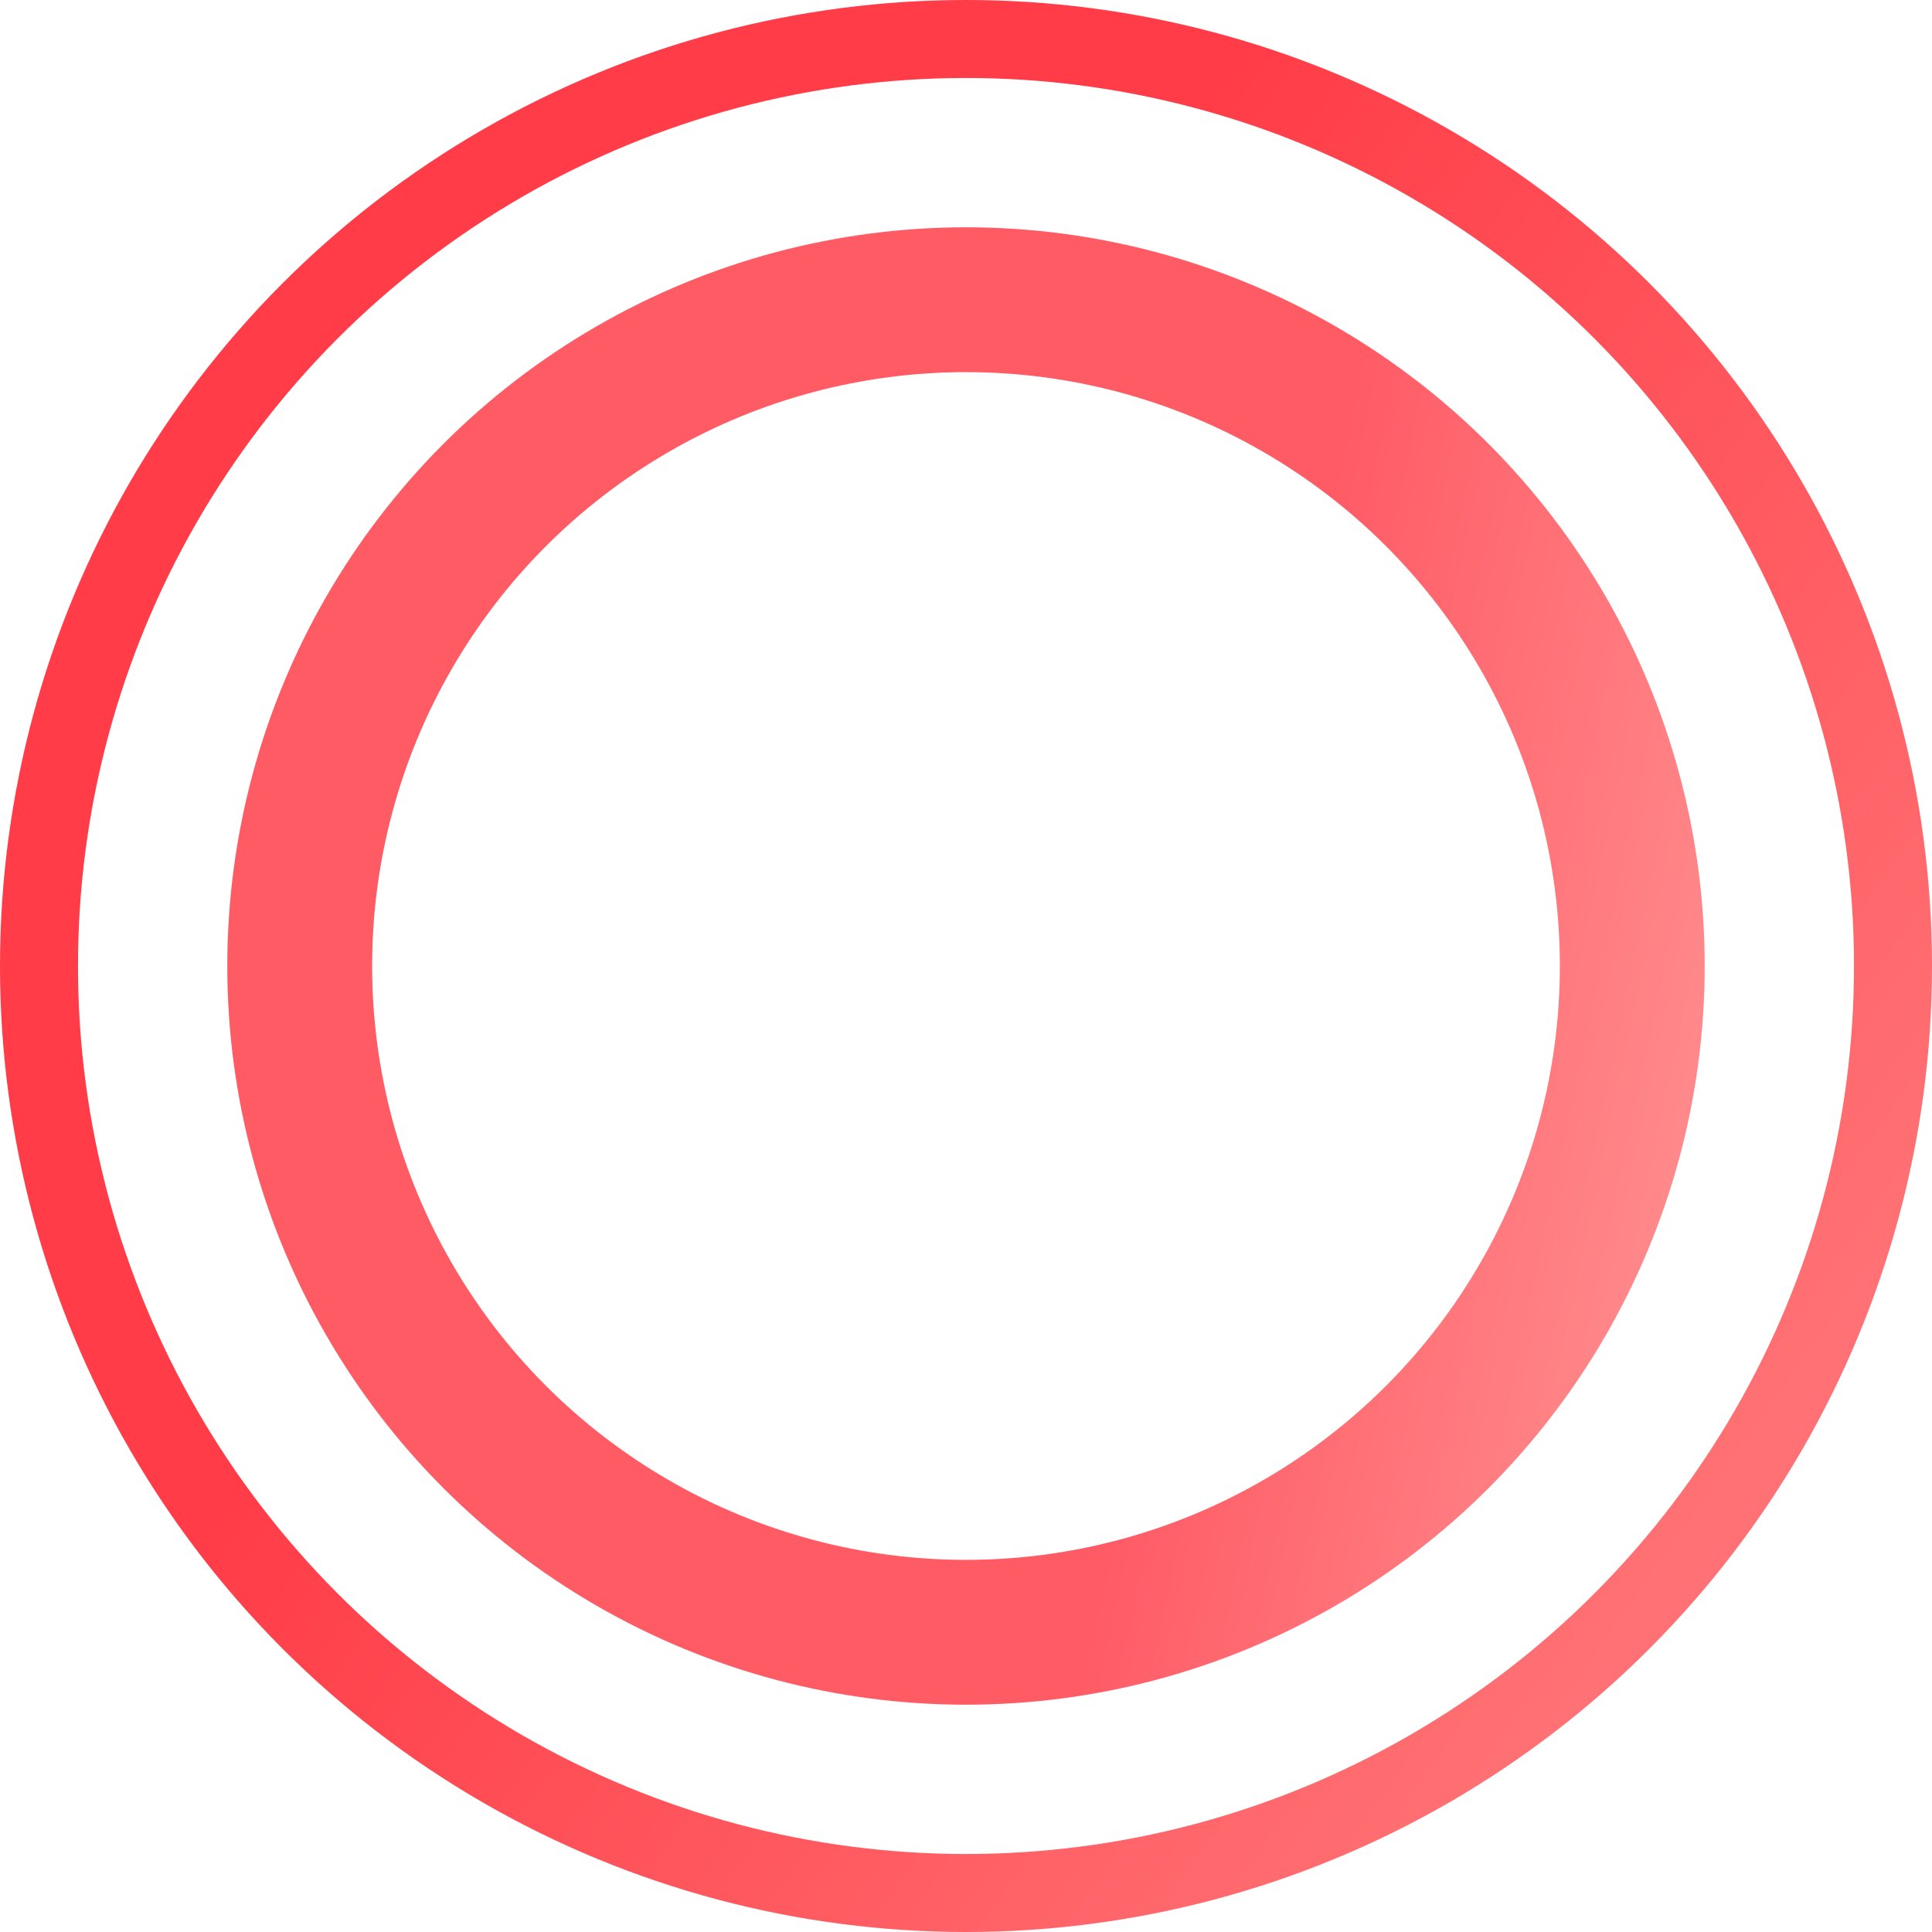
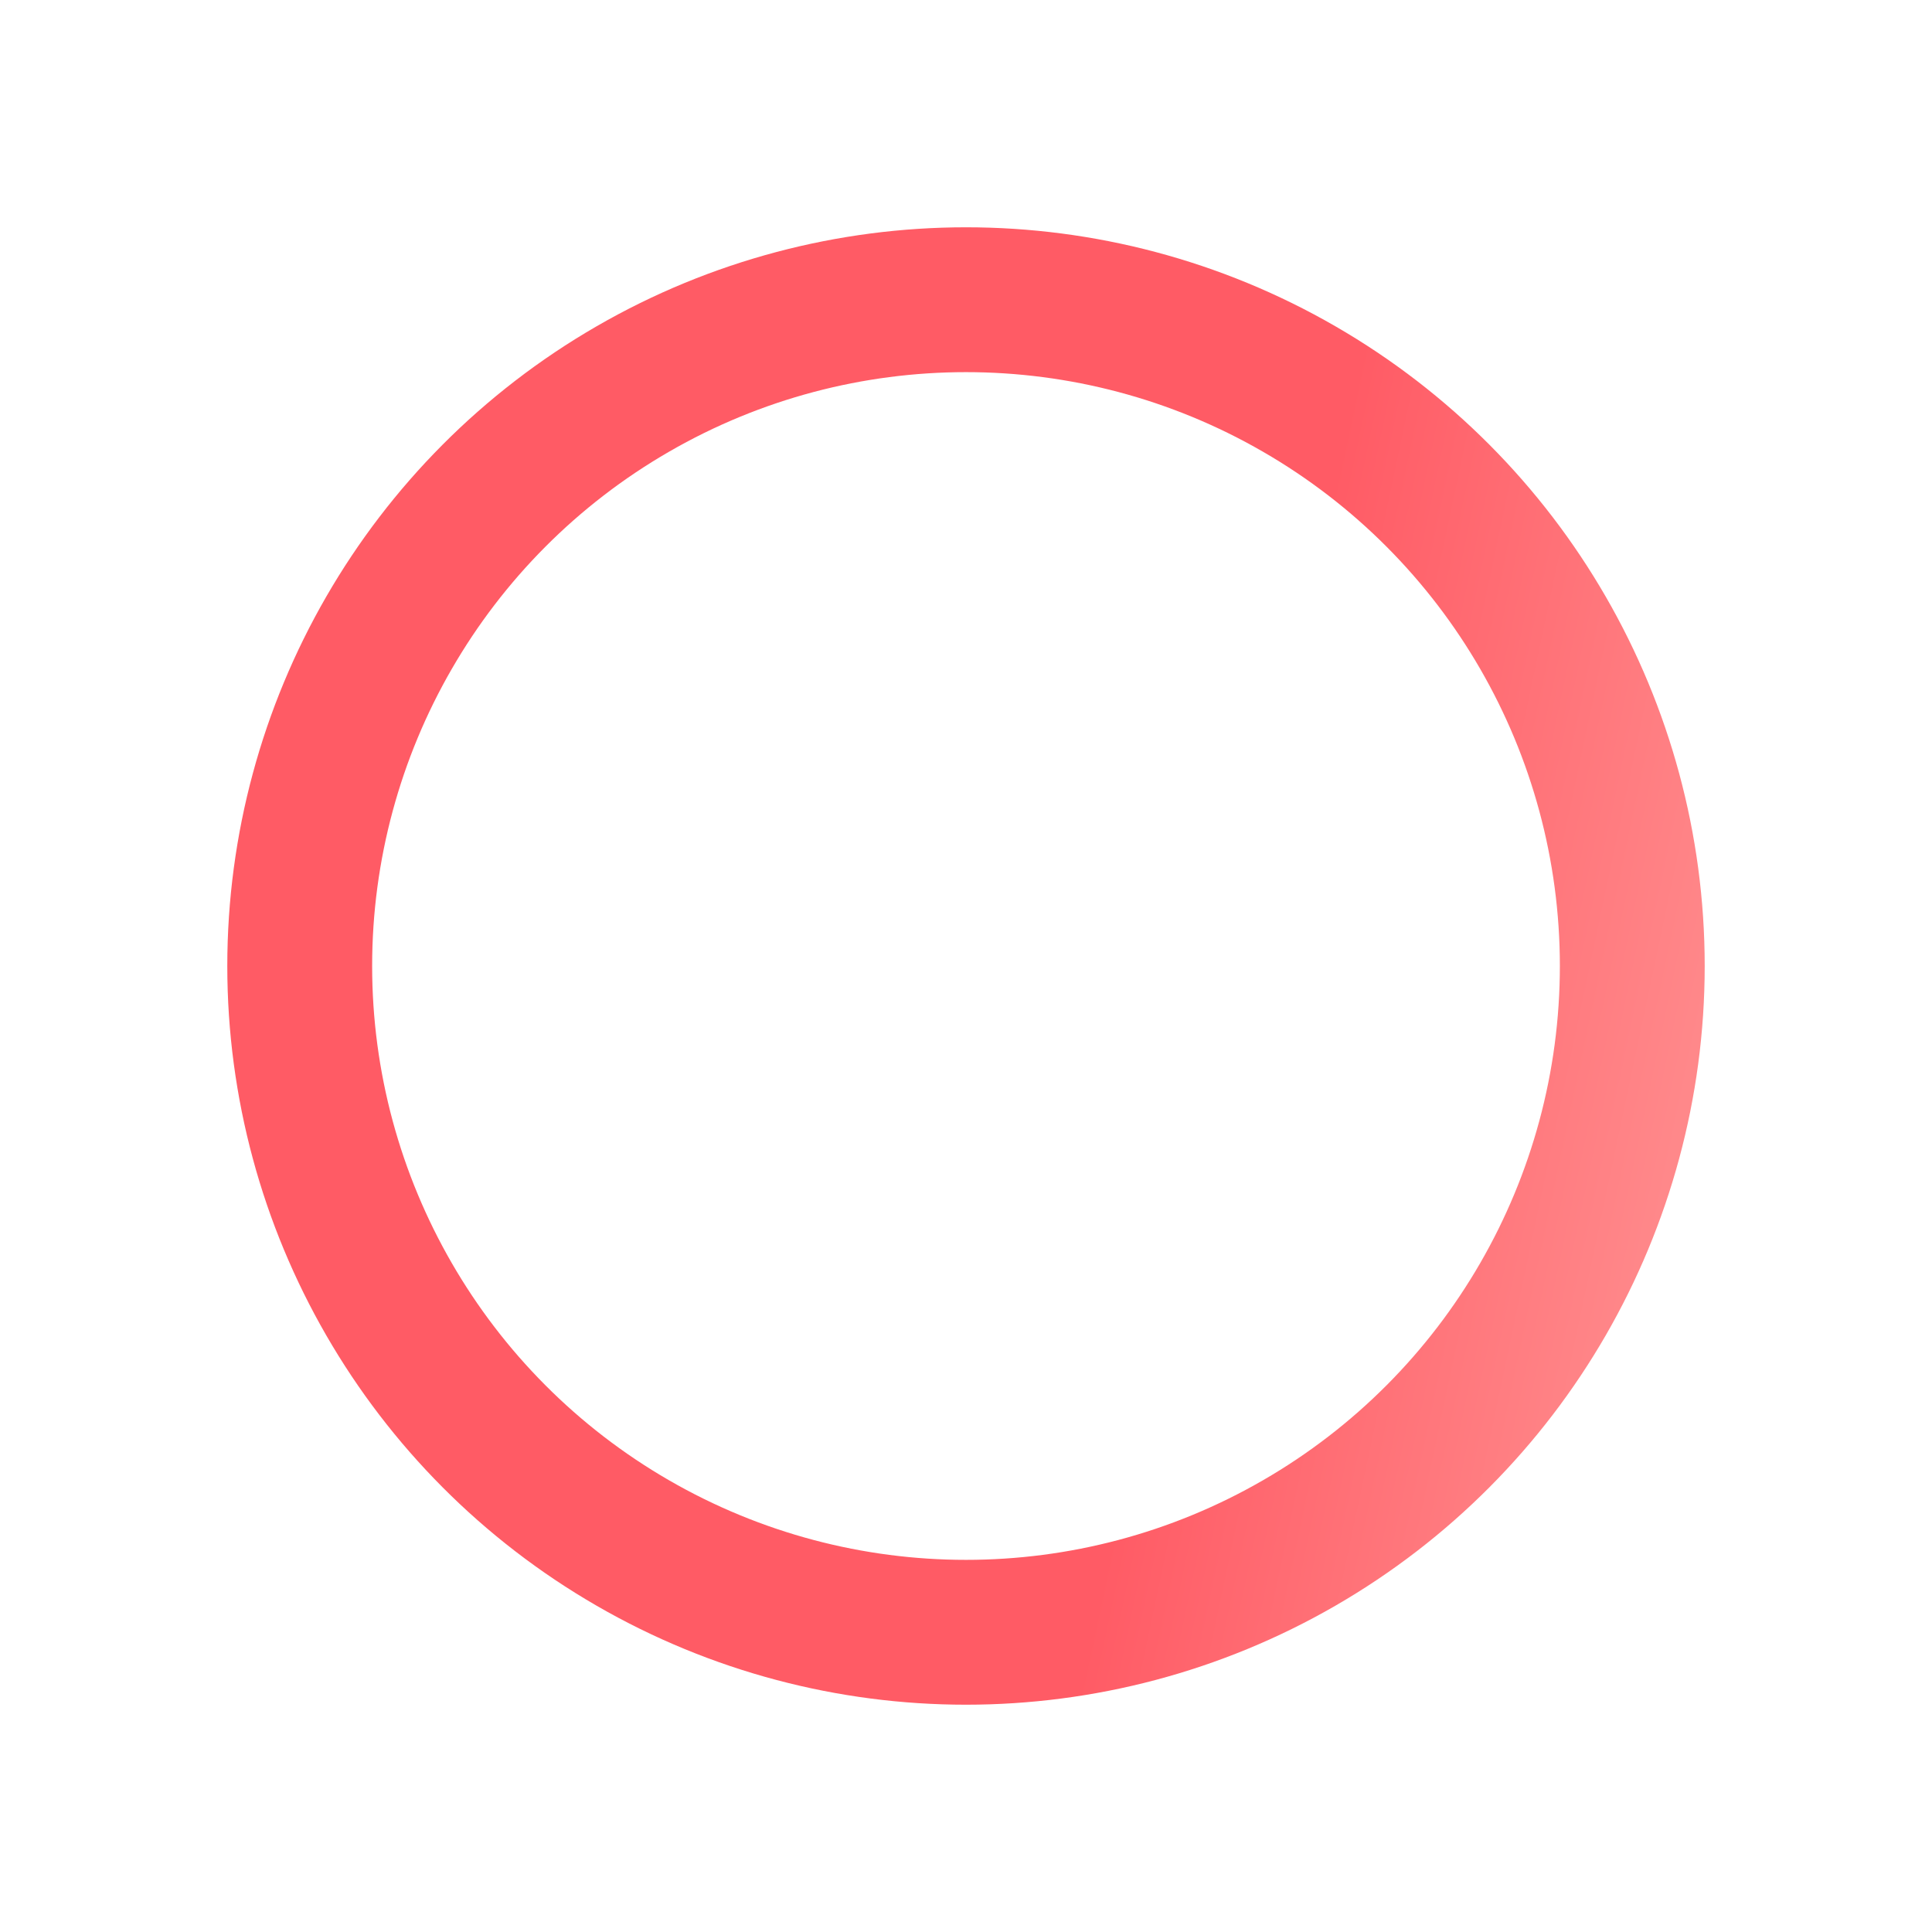
<svg xmlns="http://www.w3.org/2000/svg" width="1734" height="1734" viewBox="0 0 1734 1734" fill="none">
-   <circle cx="867" cy="867" r="832" stroke="url(#paint0_linear)" stroke-width="70" />
  <circle cx="867" cy="867" r="598" stroke="url(#paint1_linear)" stroke-width="130" />
  <defs>
    <linearGradient id="paint0_linear" x1="304" y1="252.5" x2="1648" y2="1194" gradientUnits="userSpaceOnUse">
      <stop offset="0.328" stop-color="#FF3C47" />
      <stop offset="1" stop-color="#FF7174" />
    </linearGradient>
    <linearGradient id="paint1_linear" x1="231" y1="810.5" x2="1493" y2="1077.5" gradientUnits="userSpaceOnUse">
      <stop offset="0.672" stop-color="#FF5B65" />
      <stop offset="1" stop-color="#FF888A" />
    </linearGradient>
  </defs>
</svg>